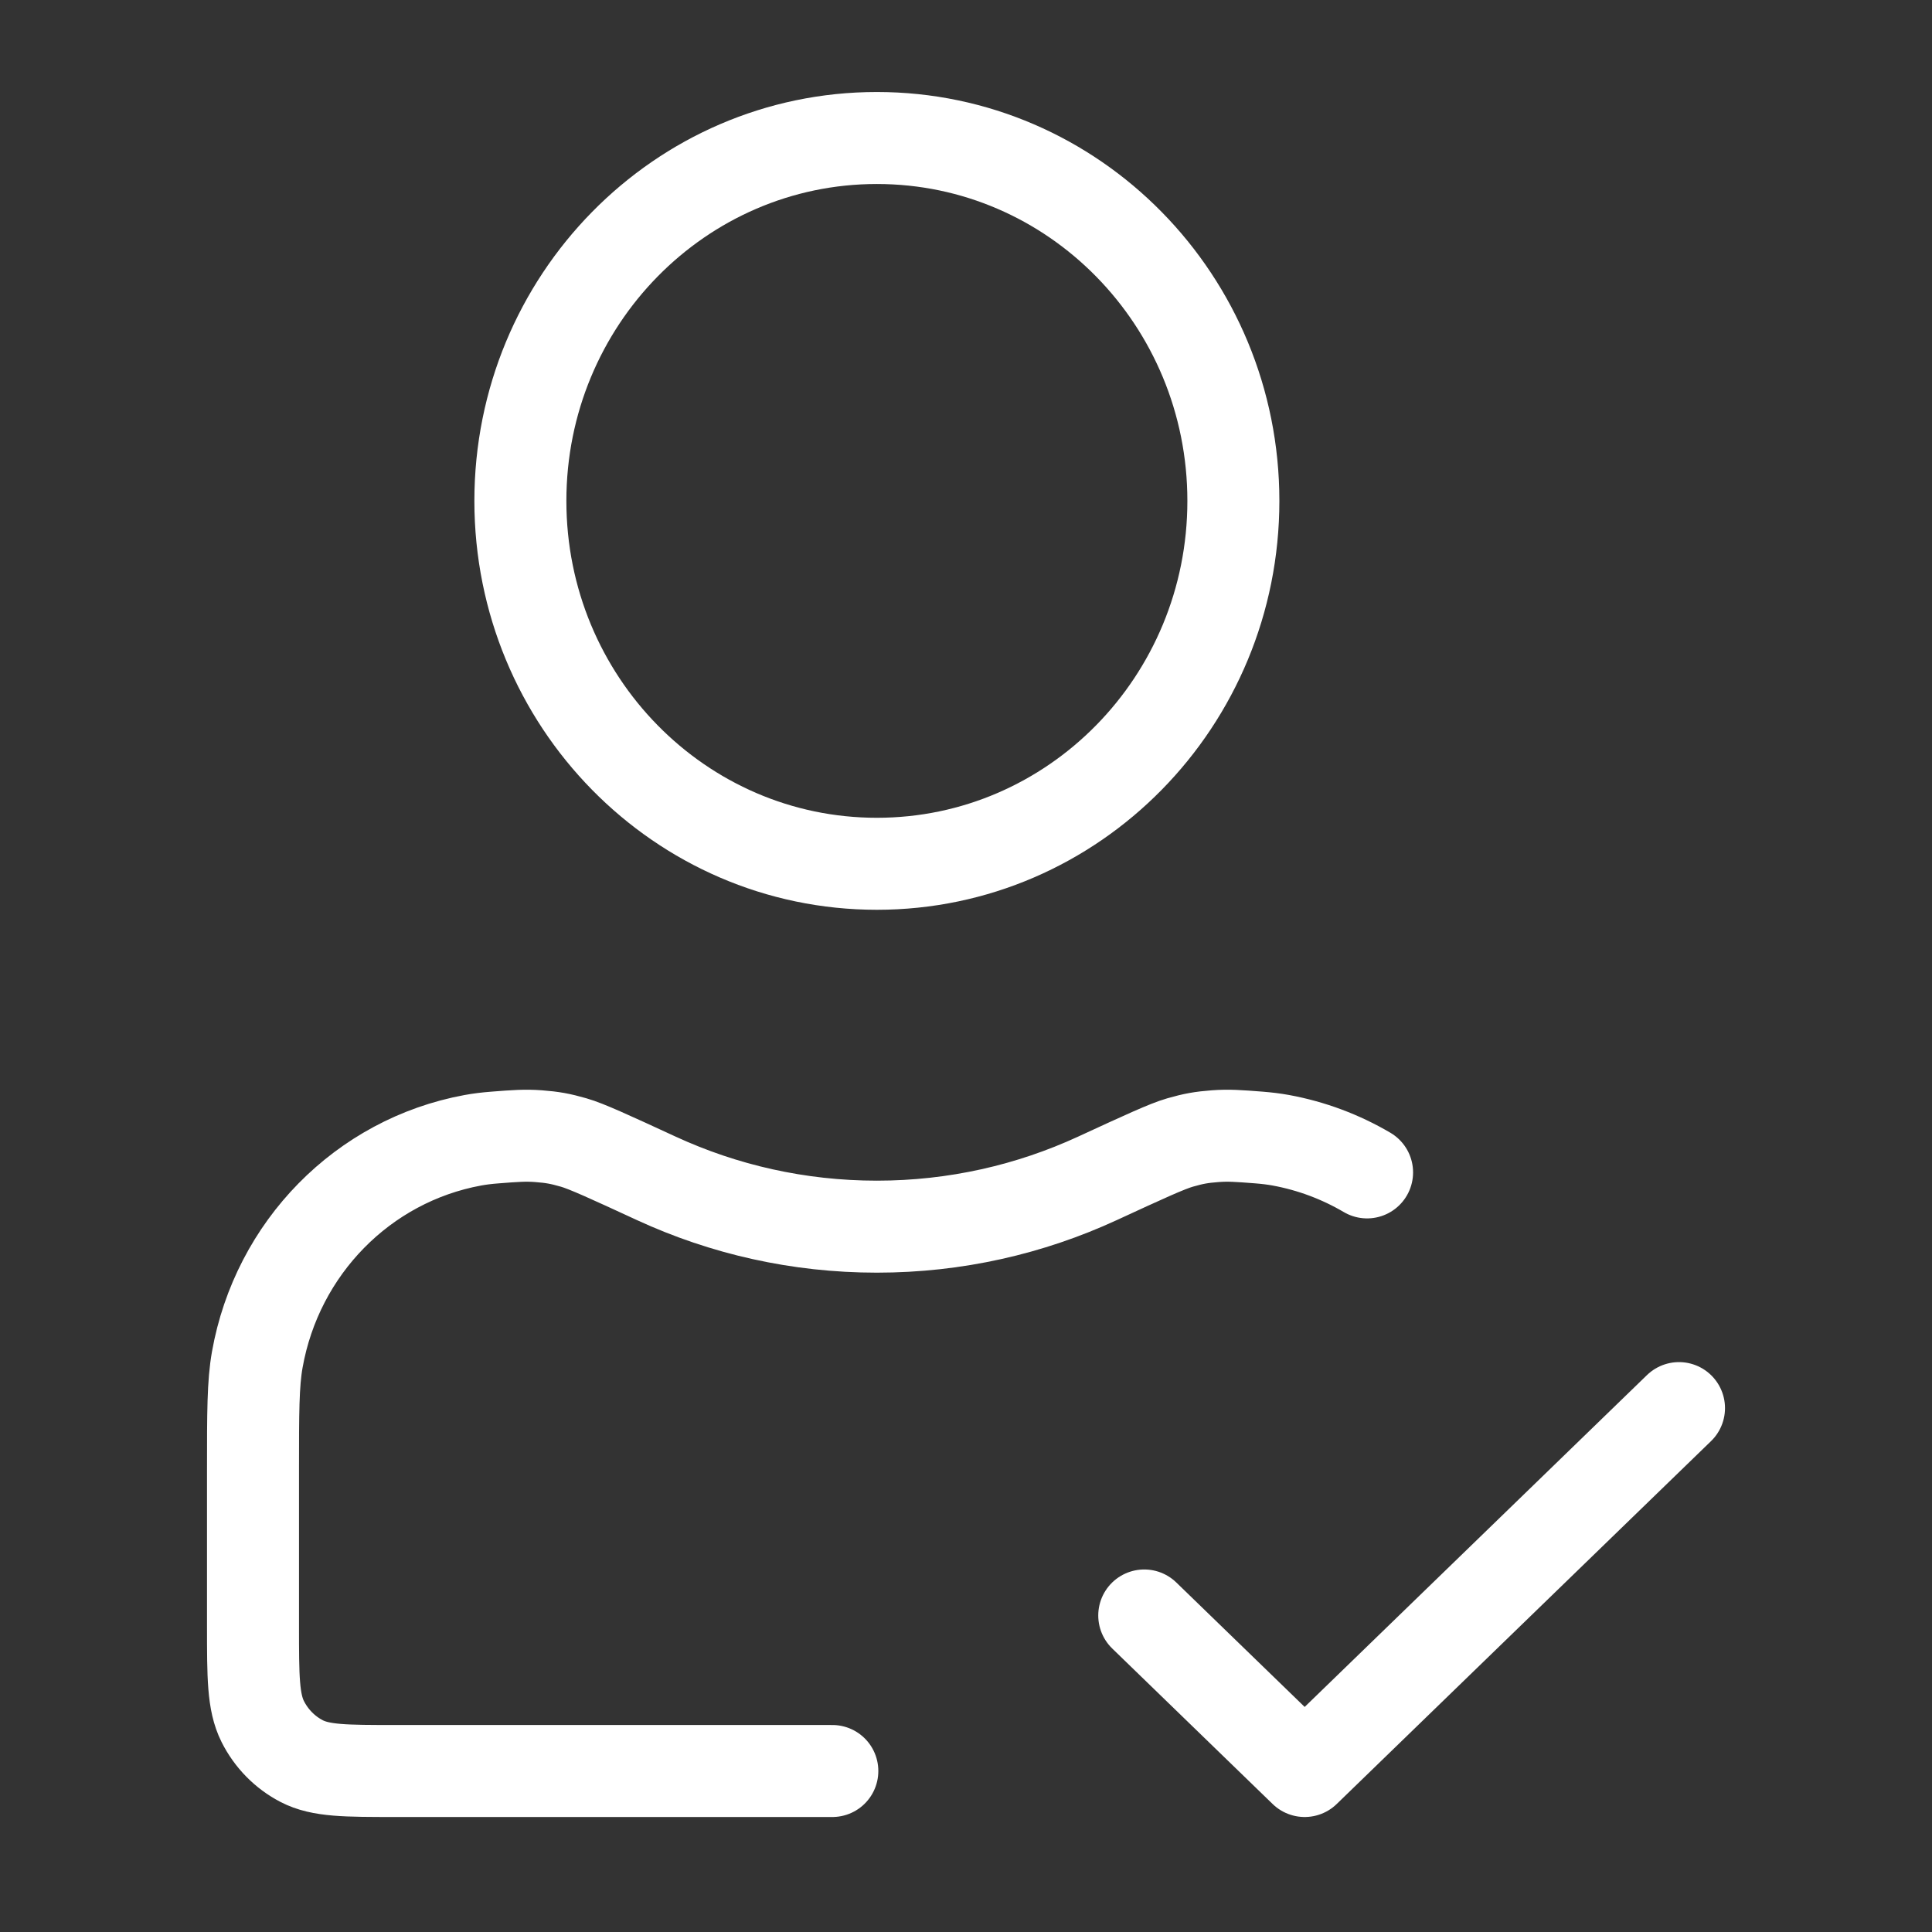
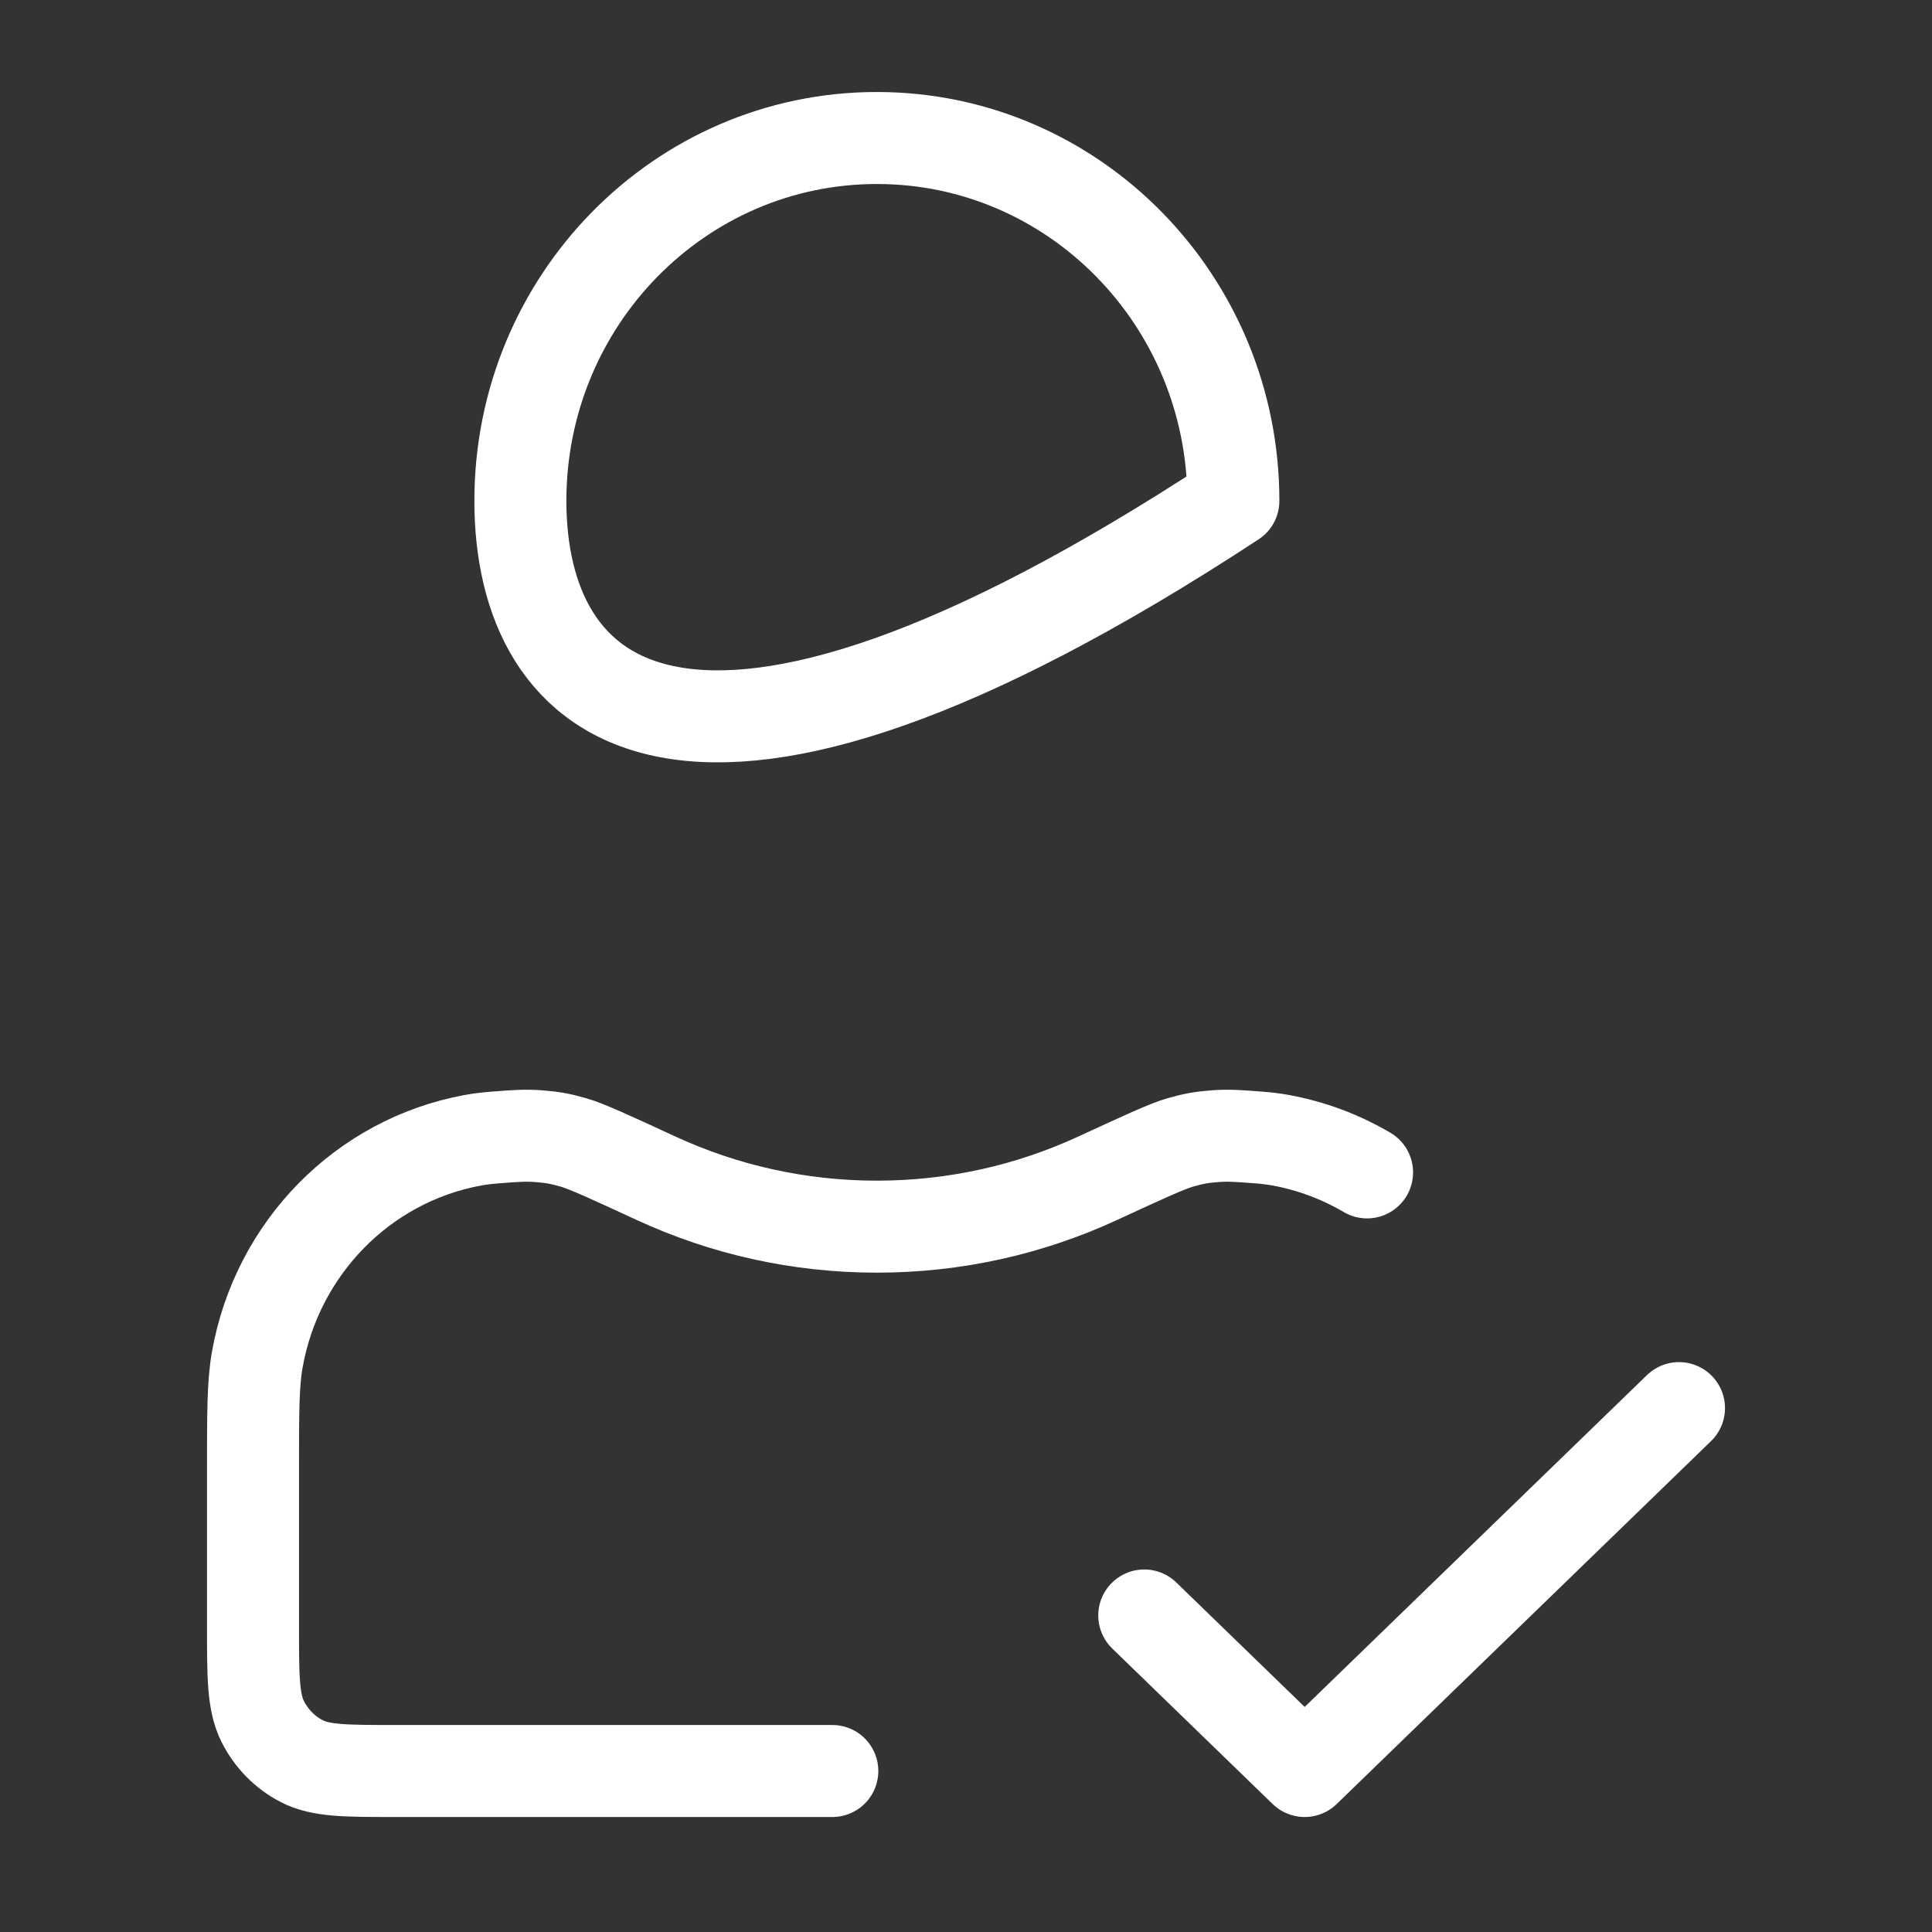
<svg xmlns="http://www.w3.org/2000/svg" width="84" height="84" viewBox="0 0 84 84" fill="none">
  <rect x="0" y="0" width="84" height="84" fill="#333333" stroke="none" />
-   <path d="M49.75 70.238L56.725 77L73 61.222M59.438 50.974C58.295 50.302 57.029 49.822 55.68 49.575C55.388 49.522 55.078 49.484 54.726 49.456C53.853 49.389 53.417 49.355 52.835 49.399C52.23 49.445 51.892 49.506 51.307 49.674C50.745 49.835 49.733 50.302 47.709 51.236C44.786 52.583 41.542 53.333 38.125 53.333C34.708 53.333 31.464 52.583 28.541 51.236C26.517 50.302 25.504 49.835 24.942 49.674C24.358 49.506 24.019 49.445 23.414 49.399C22.832 49.355 22.396 49.389 21.523 49.457C21.167 49.484 20.852 49.523 20.554 49.578C15.783 50.457 12.05 54.258 11.186 59.114C11 60.16 11 61.413 11 63.921V70.689C11 72.898 11 74.002 11.422 74.846C11.794 75.588 12.387 76.192 13.116 76.57C13.945 77 15.03 77 17.2 77H36.188M53.625 21.778C53.625 30.492 46.685 37.556 38.125 37.556C29.565 37.556 22.625 30.492 22.625 21.778C22.625 13.064 29.565 6 38.125 6C46.685 6 53.625 13.064 53.625 21.778Z" stroke="white" stroke-width="4" stroke-linecap="round" stroke-linejoin="round" />
+   <path d="M49.75 70.238L56.725 77L73 61.222M59.438 50.974C58.295 50.302 57.029 49.822 55.68 49.575C55.388 49.522 55.078 49.484 54.726 49.456C53.853 49.389 53.417 49.355 52.835 49.399C52.23 49.445 51.892 49.506 51.307 49.674C50.745 49.835 49.733 50.302 47.709 51.236C44.786 52.583 41.542 53.333 38.125 53.333C34.708 53.333 31.464 52.583 28.541 51.236C26.517 50.302 25.504 49.835 24.942 49.674C24.358 49.506 24.019 49.445 23.414 49.399C22.832 49.355 22.396 49.389 21.523 49.457C21.167 49.484 20.852 49.523 20.554 49.578C15.783 50.457 12.05 54.258 11.186 59.114C11 60.16 11 61.413 11 63.921V70.689C11 72.898 11 74.002 11.422 74.846C11.794 75.588 12.387 76.192 13.116 76.57C13.945 77 15.03 77 17.2 77H36.188M53.625 21.778C29.565 37.556 22.625 30.492 22.625 21.778C22.625 13.064 29.565 6 38.125 6C46.685 6 53.625 13.064 53.625 21.778Z" stroke="white" stroke-width="4" stroke-linecap="round" stroke-linejoin="round" />
</svg>